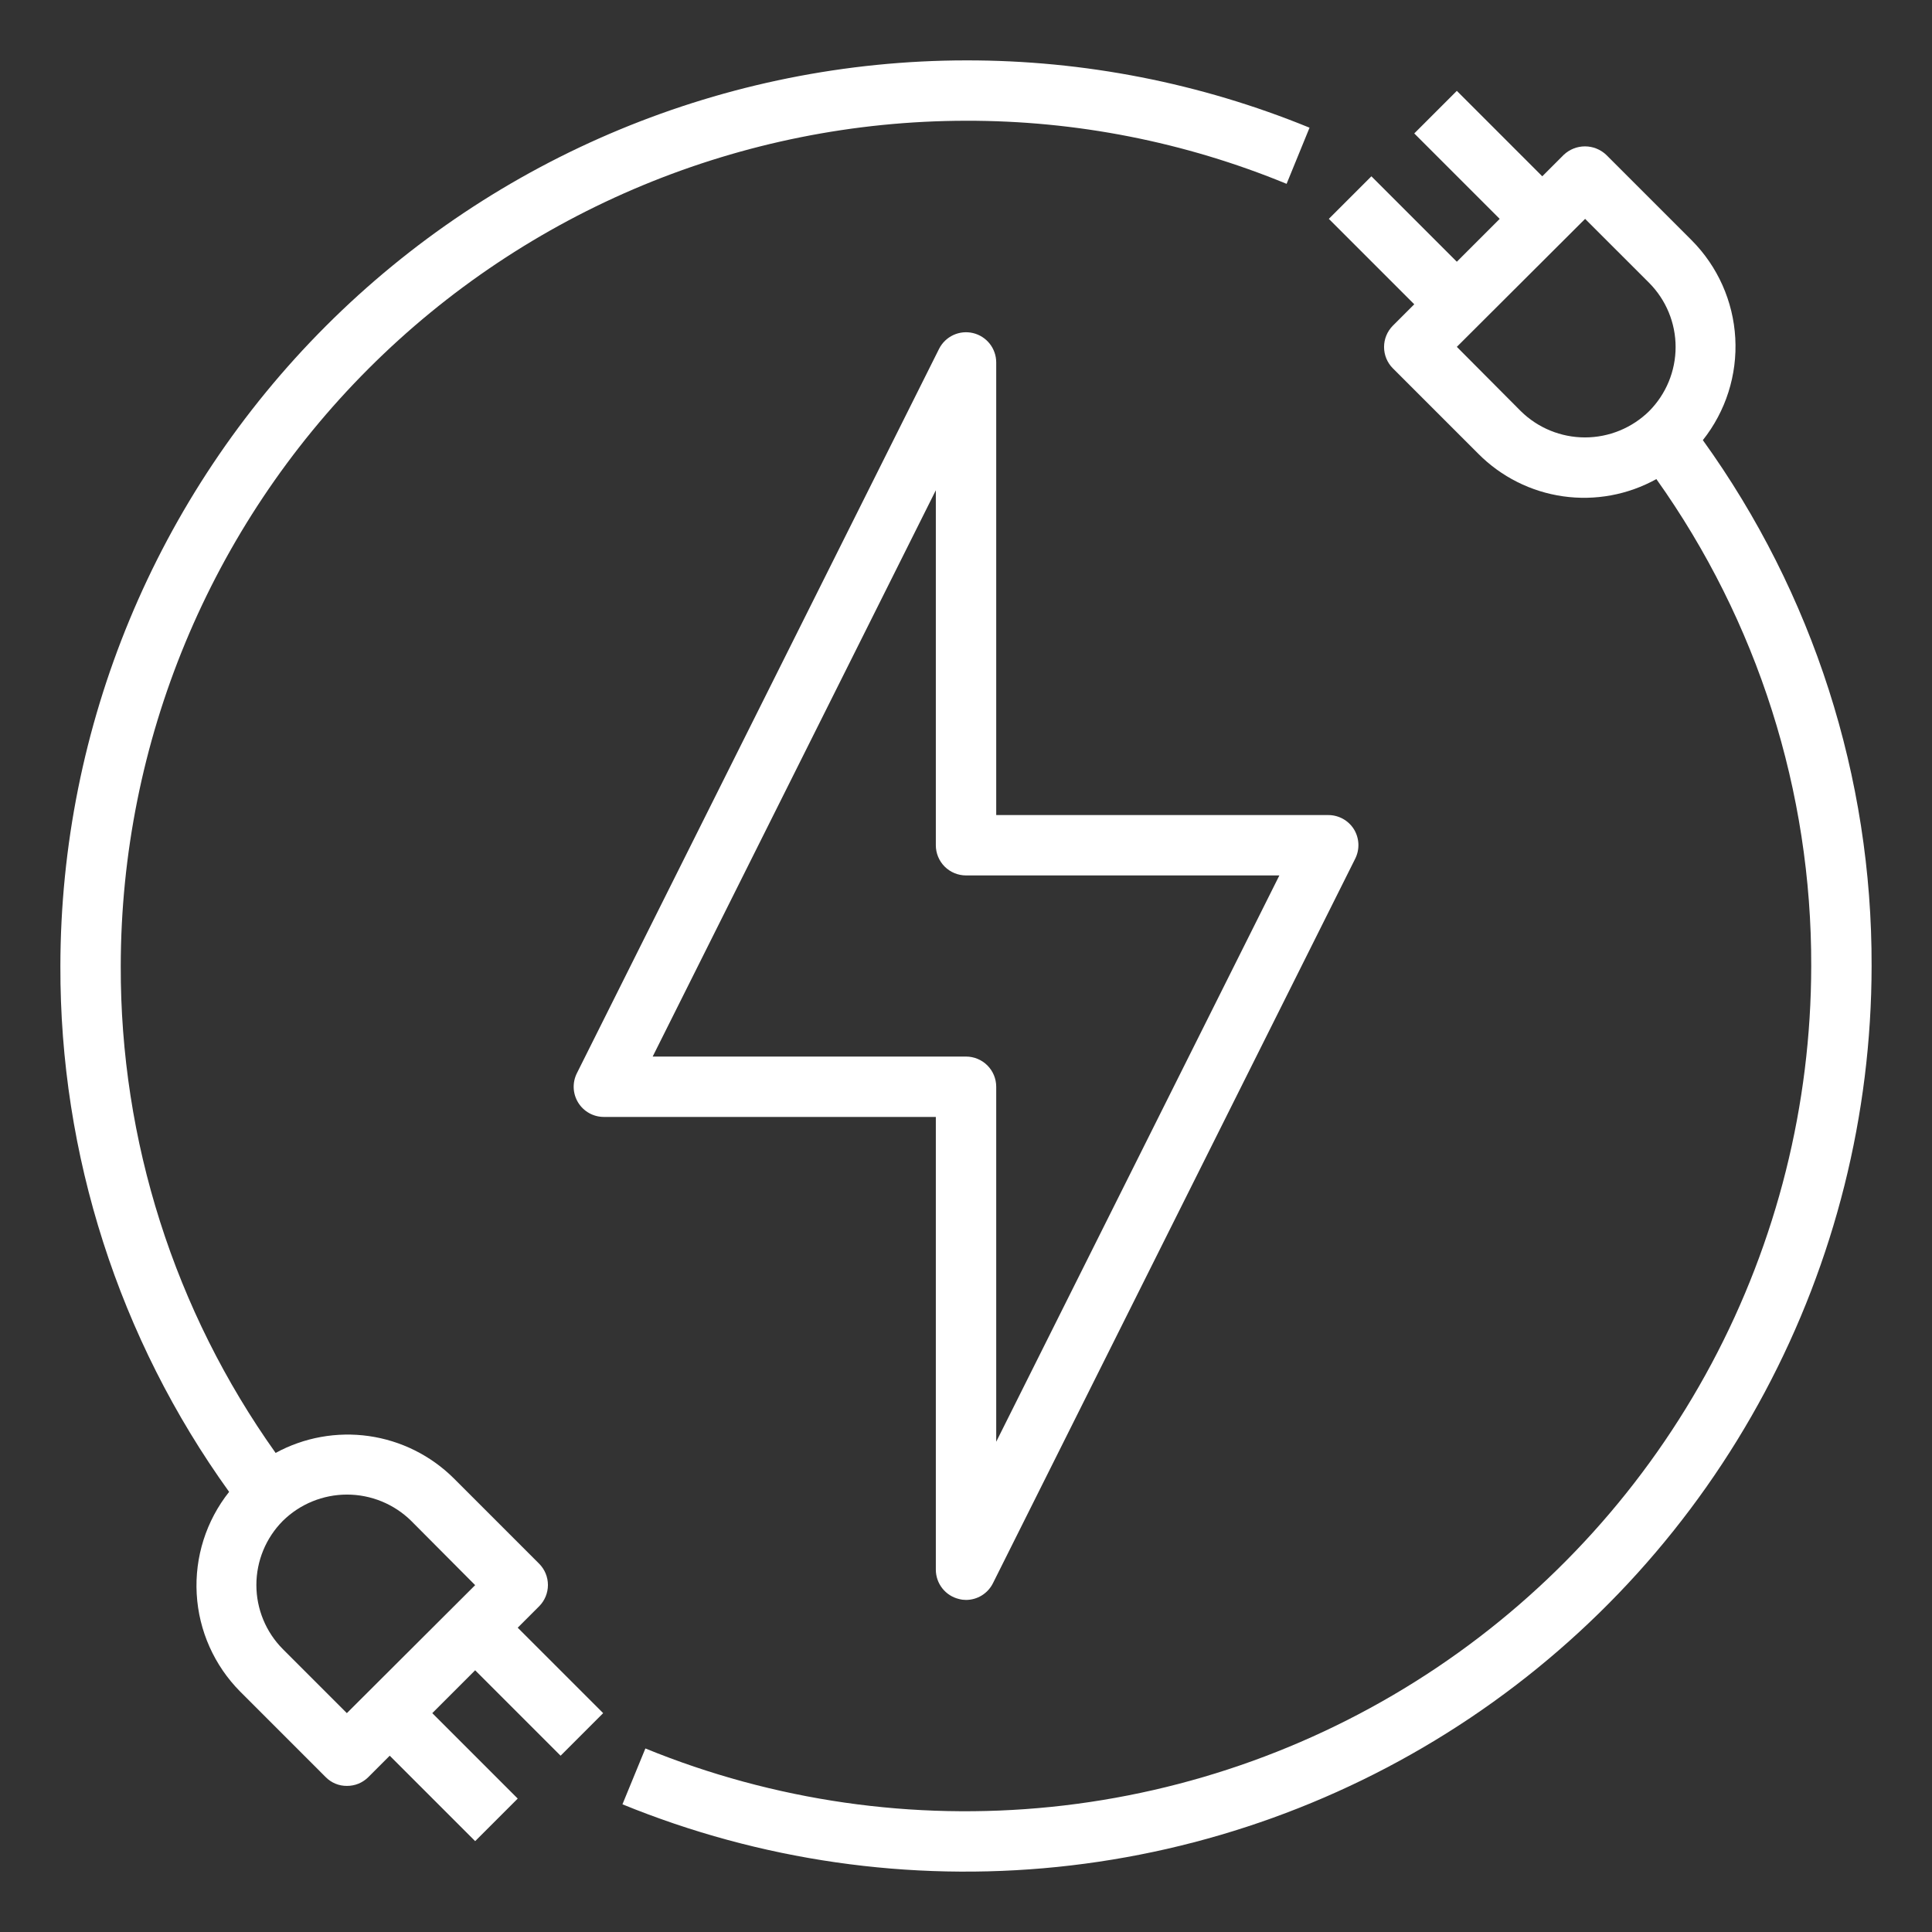
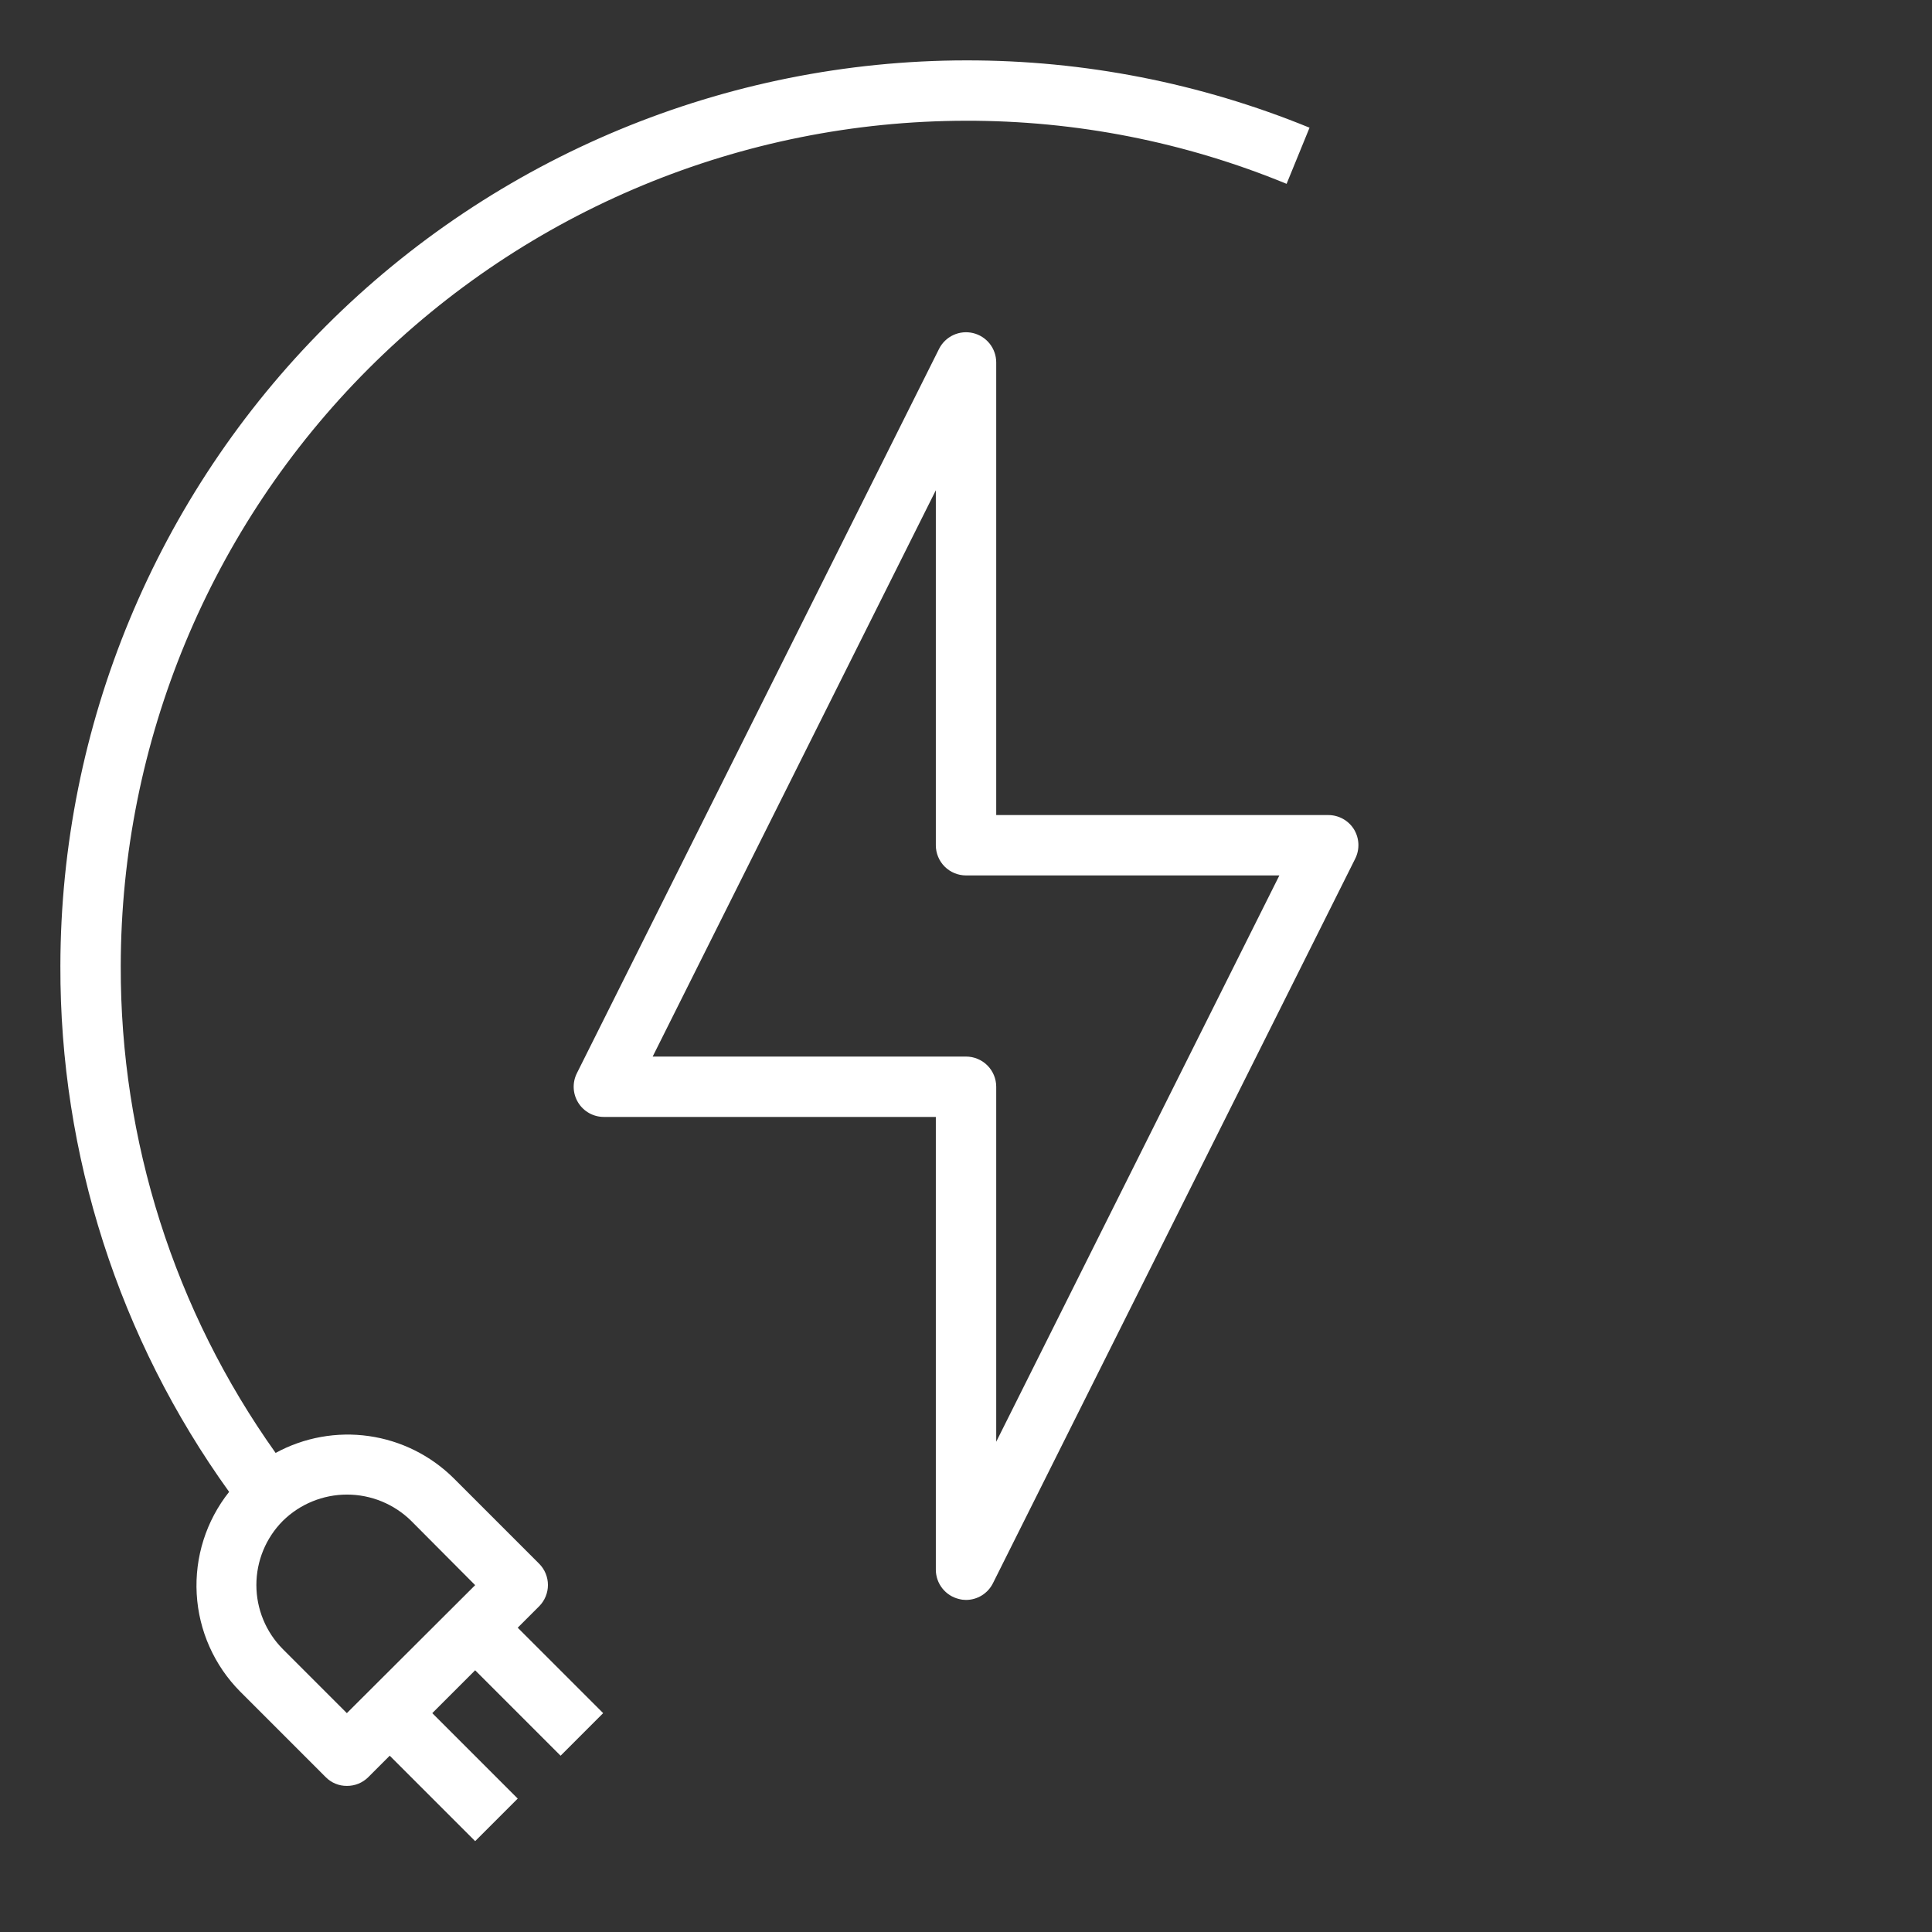
<svg xmlns="http://www.w3.org/2000/svg" width="130" height="130" viewBox="0 0 130 130" fill="none">
  <rect x="0" y="0" width="130" height="130" fill="#333333" stroke="none" />
  <path d="M91.103 55.799C90.92 55.506 90.666 55.265 90.364 55.098C90.061 54.931 89.722 54.843 89.377 54.844H67.033V24.375C67.03 23.92 66.875 23.48 66.592 23.123C66.309 22.767 65.915 22.517 65.472 22.411C65.03 22.306 64.565 22.352 64.152 22.542C63.739 22.733 63.401 23.056 63.194 23.461L38.819 72.211C38.663 72.52 38.589 72.864 38.603 73.21C38.618 73.556 38.721 73.893 38.902 74.188C39.083 74.483 39.336 74.727 39.638 74.896C39.94 75.066 40.28 75.155 40.627 75.156H62.97V105.625C62.972 106.082 63.127 106.524 63.411 106.882C63.694 107.239 64.09 107.491 64.534 107.595C64.687 107.636 64.844 107.656 65.002 107.656C65.377 107.655 65.744 107.55 66.063 107.353C66.382 107.156 66.641 106.874 66.809 106.539L91.184 57.789C91.342 57.478 91.417 57.132 91.403 56.783C91.388 56.435 91.285 56.096 91.103 55.799ZM67.033 97.013V73.125C67.033 72.586 66.819 72.07 66.438 71.689C66.057 71.308 65.54 71.094 65.002 71.094H43.917L62.97 32.988V56.875C62.97 57.414 63.184 57.931 63.565 58.312C63.946 58.692 64.463 58.906 65.002 58.906H86.086L67.033 97.013Z" fill="white" />
-   <path d="M114.581 29.616C116.125 27.672 116.902 25.228 116.763 22.749C116.625 20.271 115.581 17.929 113.83 16.169L108.081 10.421C107.695 10.054 107.182 9.849 106.649 9.849C106.116 9.849 105.604 10.054 105.217 10.421L103.775 11.863L98.027 6.114L95.162 8.978L100.911 14.727L98.027 17.611L92.278 11.863L89.414 14.727L95.162 20.475L93.72 21.917C93.342 22.298 93.13 22.813 93.13 23.349C93.13 23.886 93.342 24.401 93.72 24.781L99.469 30.53C101.008 32.081 103.011 33.088 105.174 33.396C107.338 33.704 109.542 33.297 111.453 32.236C118.263 41.801 121.907 53.259 121.873 65C121.865 74.333 119.562 83.521 115.167 91.755C110.772 99.988 104.421 107.015 96.671 112.216C88.922 117.417 80.012 120.633 70.727 121.581C61.442 122.528 52.067 121.179 43.427 117.65L41.883 121.408C51.14 125.19 61.186 126.637 71.134 125.623C81.083 124.609 90.629 121.163 98.933 115.591C107.237 110.018 114.043 102.489 118.752 93.667C123.46 84.845 125.928 75 125.936 65C125.973 52.304 121.999 39.92 114.581 29.616ZM110.966 27.666C109.814 28.798 108.264 29.433 106.649 29.433C105.034 29.433 103.484 28.798 102.333 27.666L98.027 23.339L106.659 14.727L110.966 19.033C112.107 20.18 112.748 21.732 112.748 23.349C112.748 24.967 112.107 26.519 110.966 27.666Z" fill="white" />
  <path d="M65 4.063C48.845 4.082 33.357 10.509 21.933 21.933C10.509 33.356 4.083 48.844 4.063 65C4.026 77.697 8 90.08 15.417 100.384C13.873 102.329 13.097 104.772 13.236 107.251C13.374 109.73 14.418 112.071 16.169 113.831L21.917 119.58C22.103 119.769 22.324 119.918 22.568 120.019C22.813 120.121 23.075 120.171 23.339 120.169C23.607 120.171 23.872 120.121 24.12 120.02C24.367 119.918 24.592 119.769 24.782 119.58L26.224 118.138L31.972 123.886L34.836 121.022L29.088 115.273L31.972 112.389L37.721 118.138L40.585 115.273L34.836 109.525L36.278 108.083C36.657 107.702 36.869 107.187 36.869 106.651C36.869 106.114 36.657 105.599 36.278 105.219L30.53 99.47C28.982 97.934 26.98 96.938 24.821 96.63C22.661 96.323 20.461 96.721 18.546 97.764C11.736 88.199 8.092 76.742 8.125 65C8.142 49.921 14.139 35.464 24.802 24.802C35.465 14.139 49.921 8.142 65 8.125C72.4 8.11 79.73 9.552 86.572 12.37L88.116 8.592C80.78 5.59 72.927 4.051 65 4.063ZM19.033 102.334C20.184 101.202 21.735 100.567 23.349 100.567C24.964 100.567 26.515 101.202 27.666 102.334L31.972 106.661L23.339 115.273L19.033 110.967C17.892 109.821 17.251 108.269 17.251 106.651C17.251 105.033 17.892 103.481 19.033 102.334Z" fill="white" />
</svg>